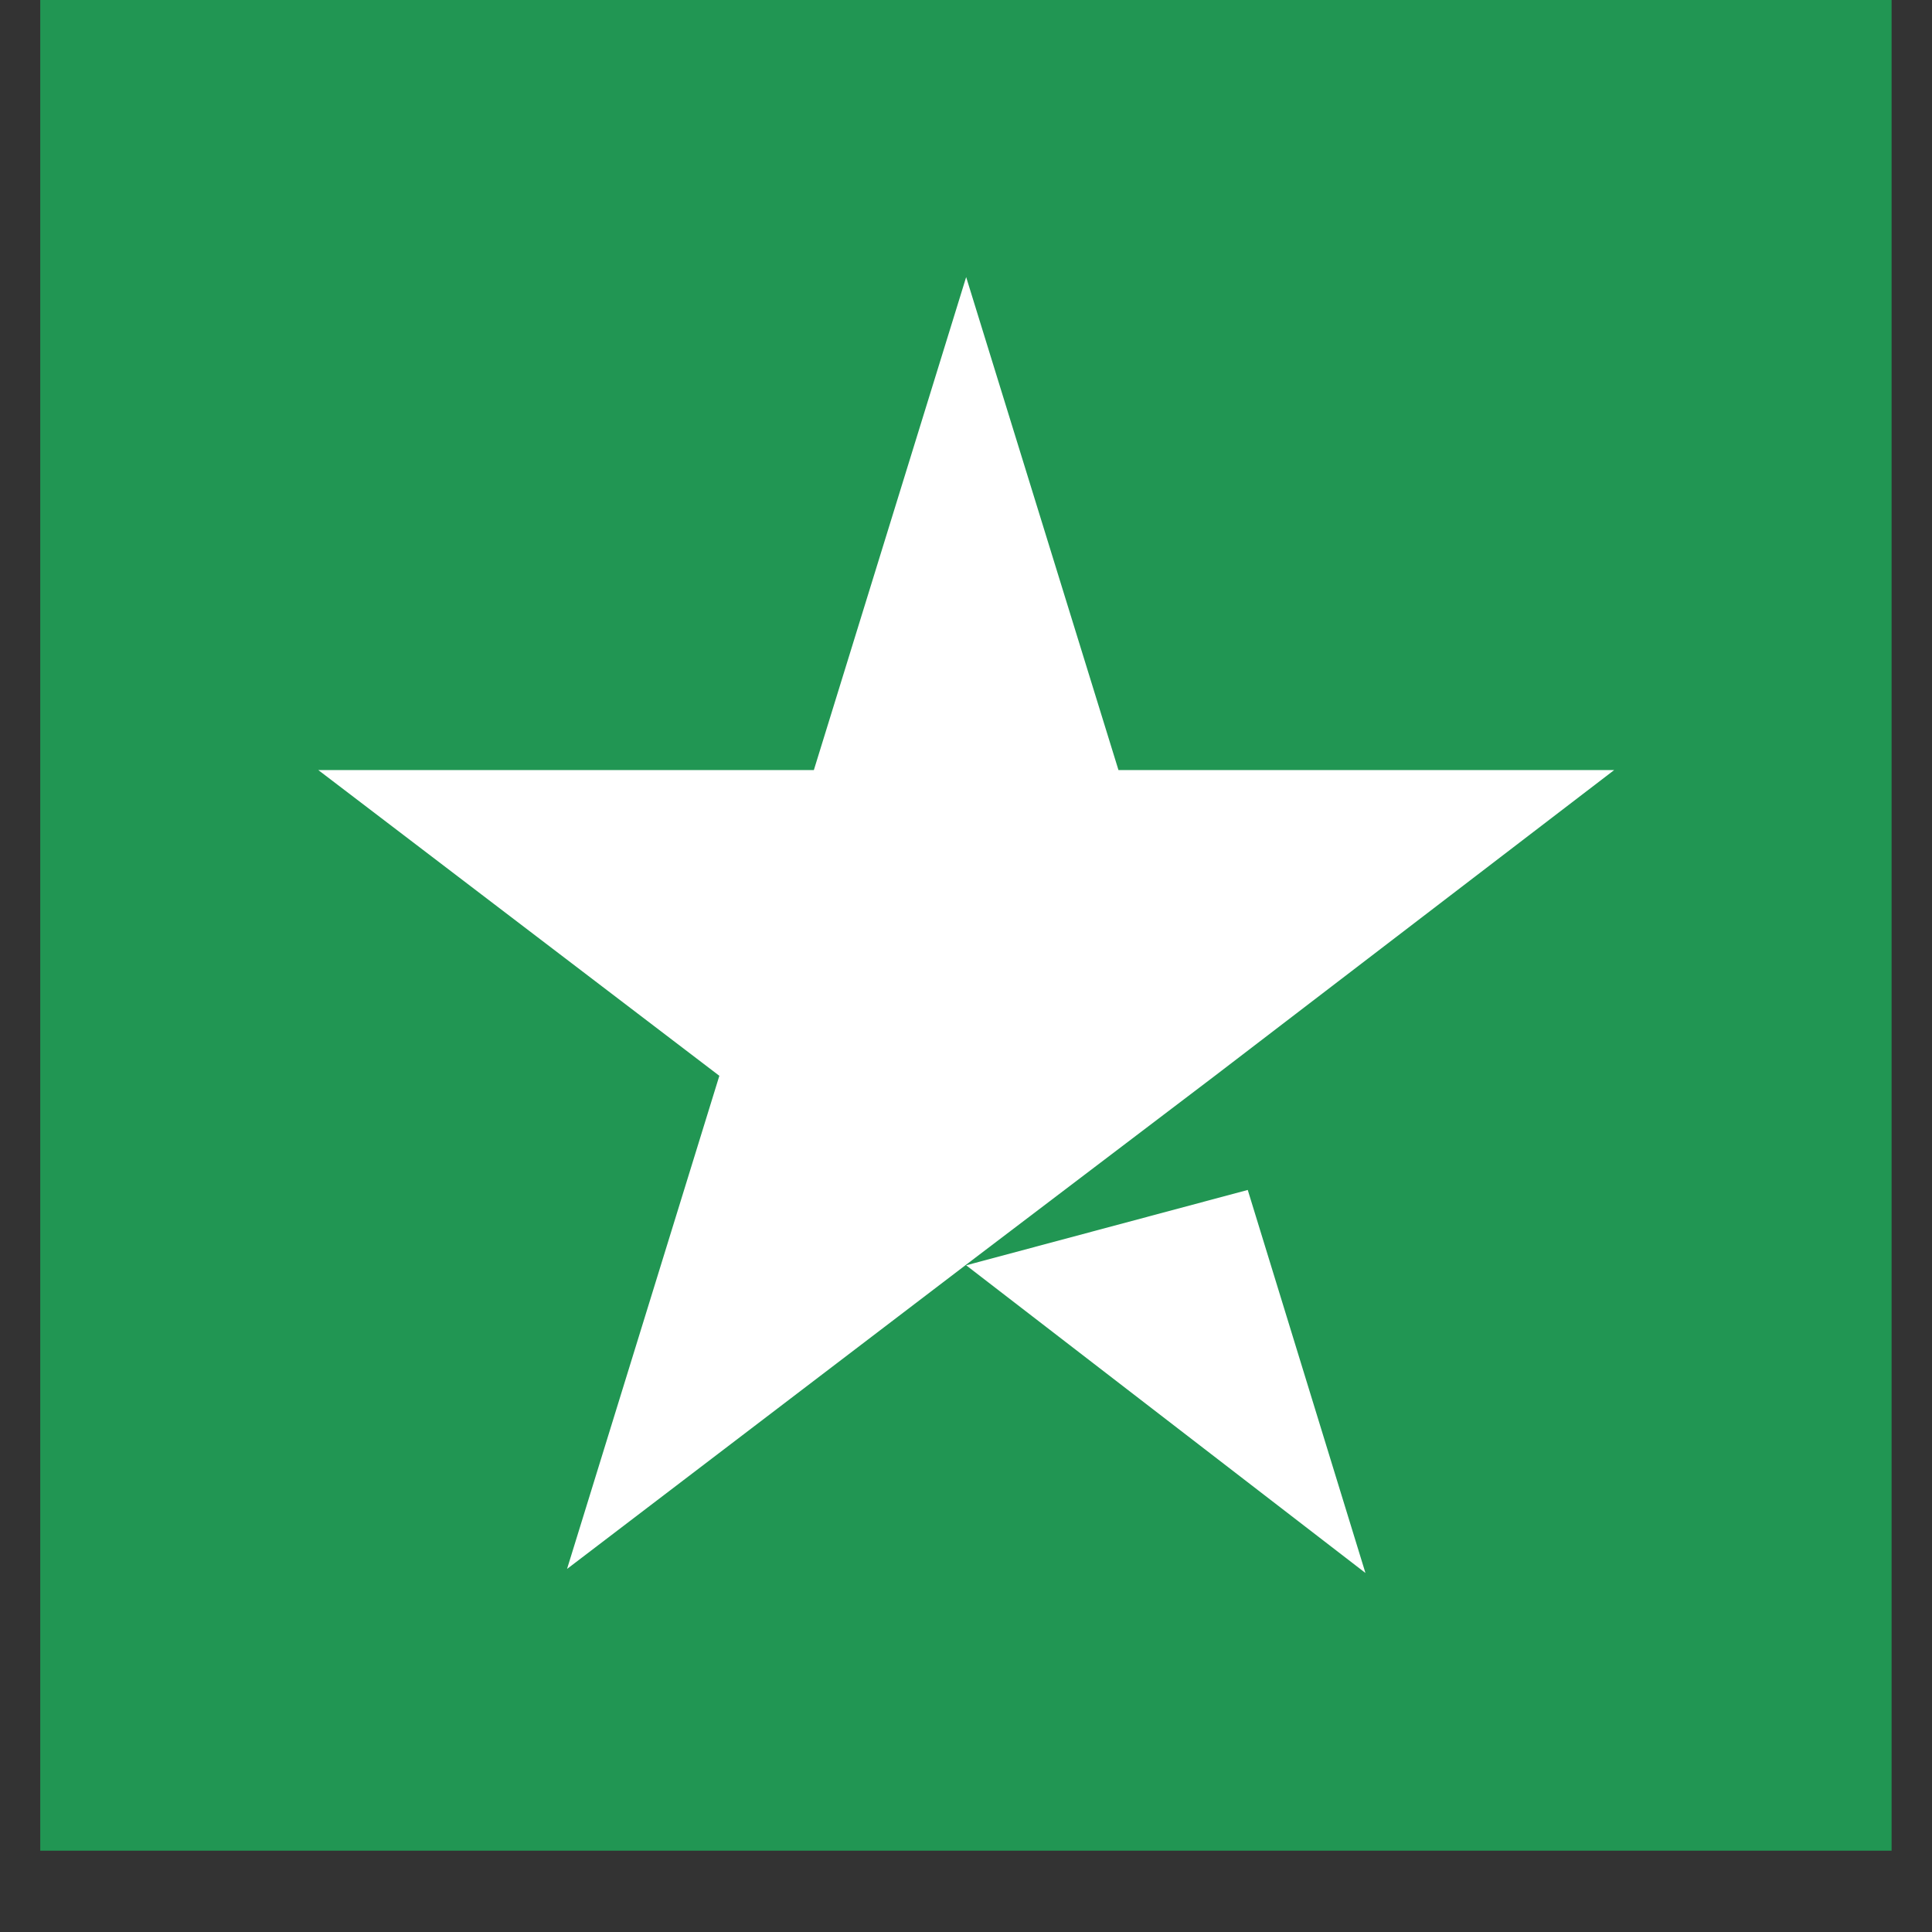
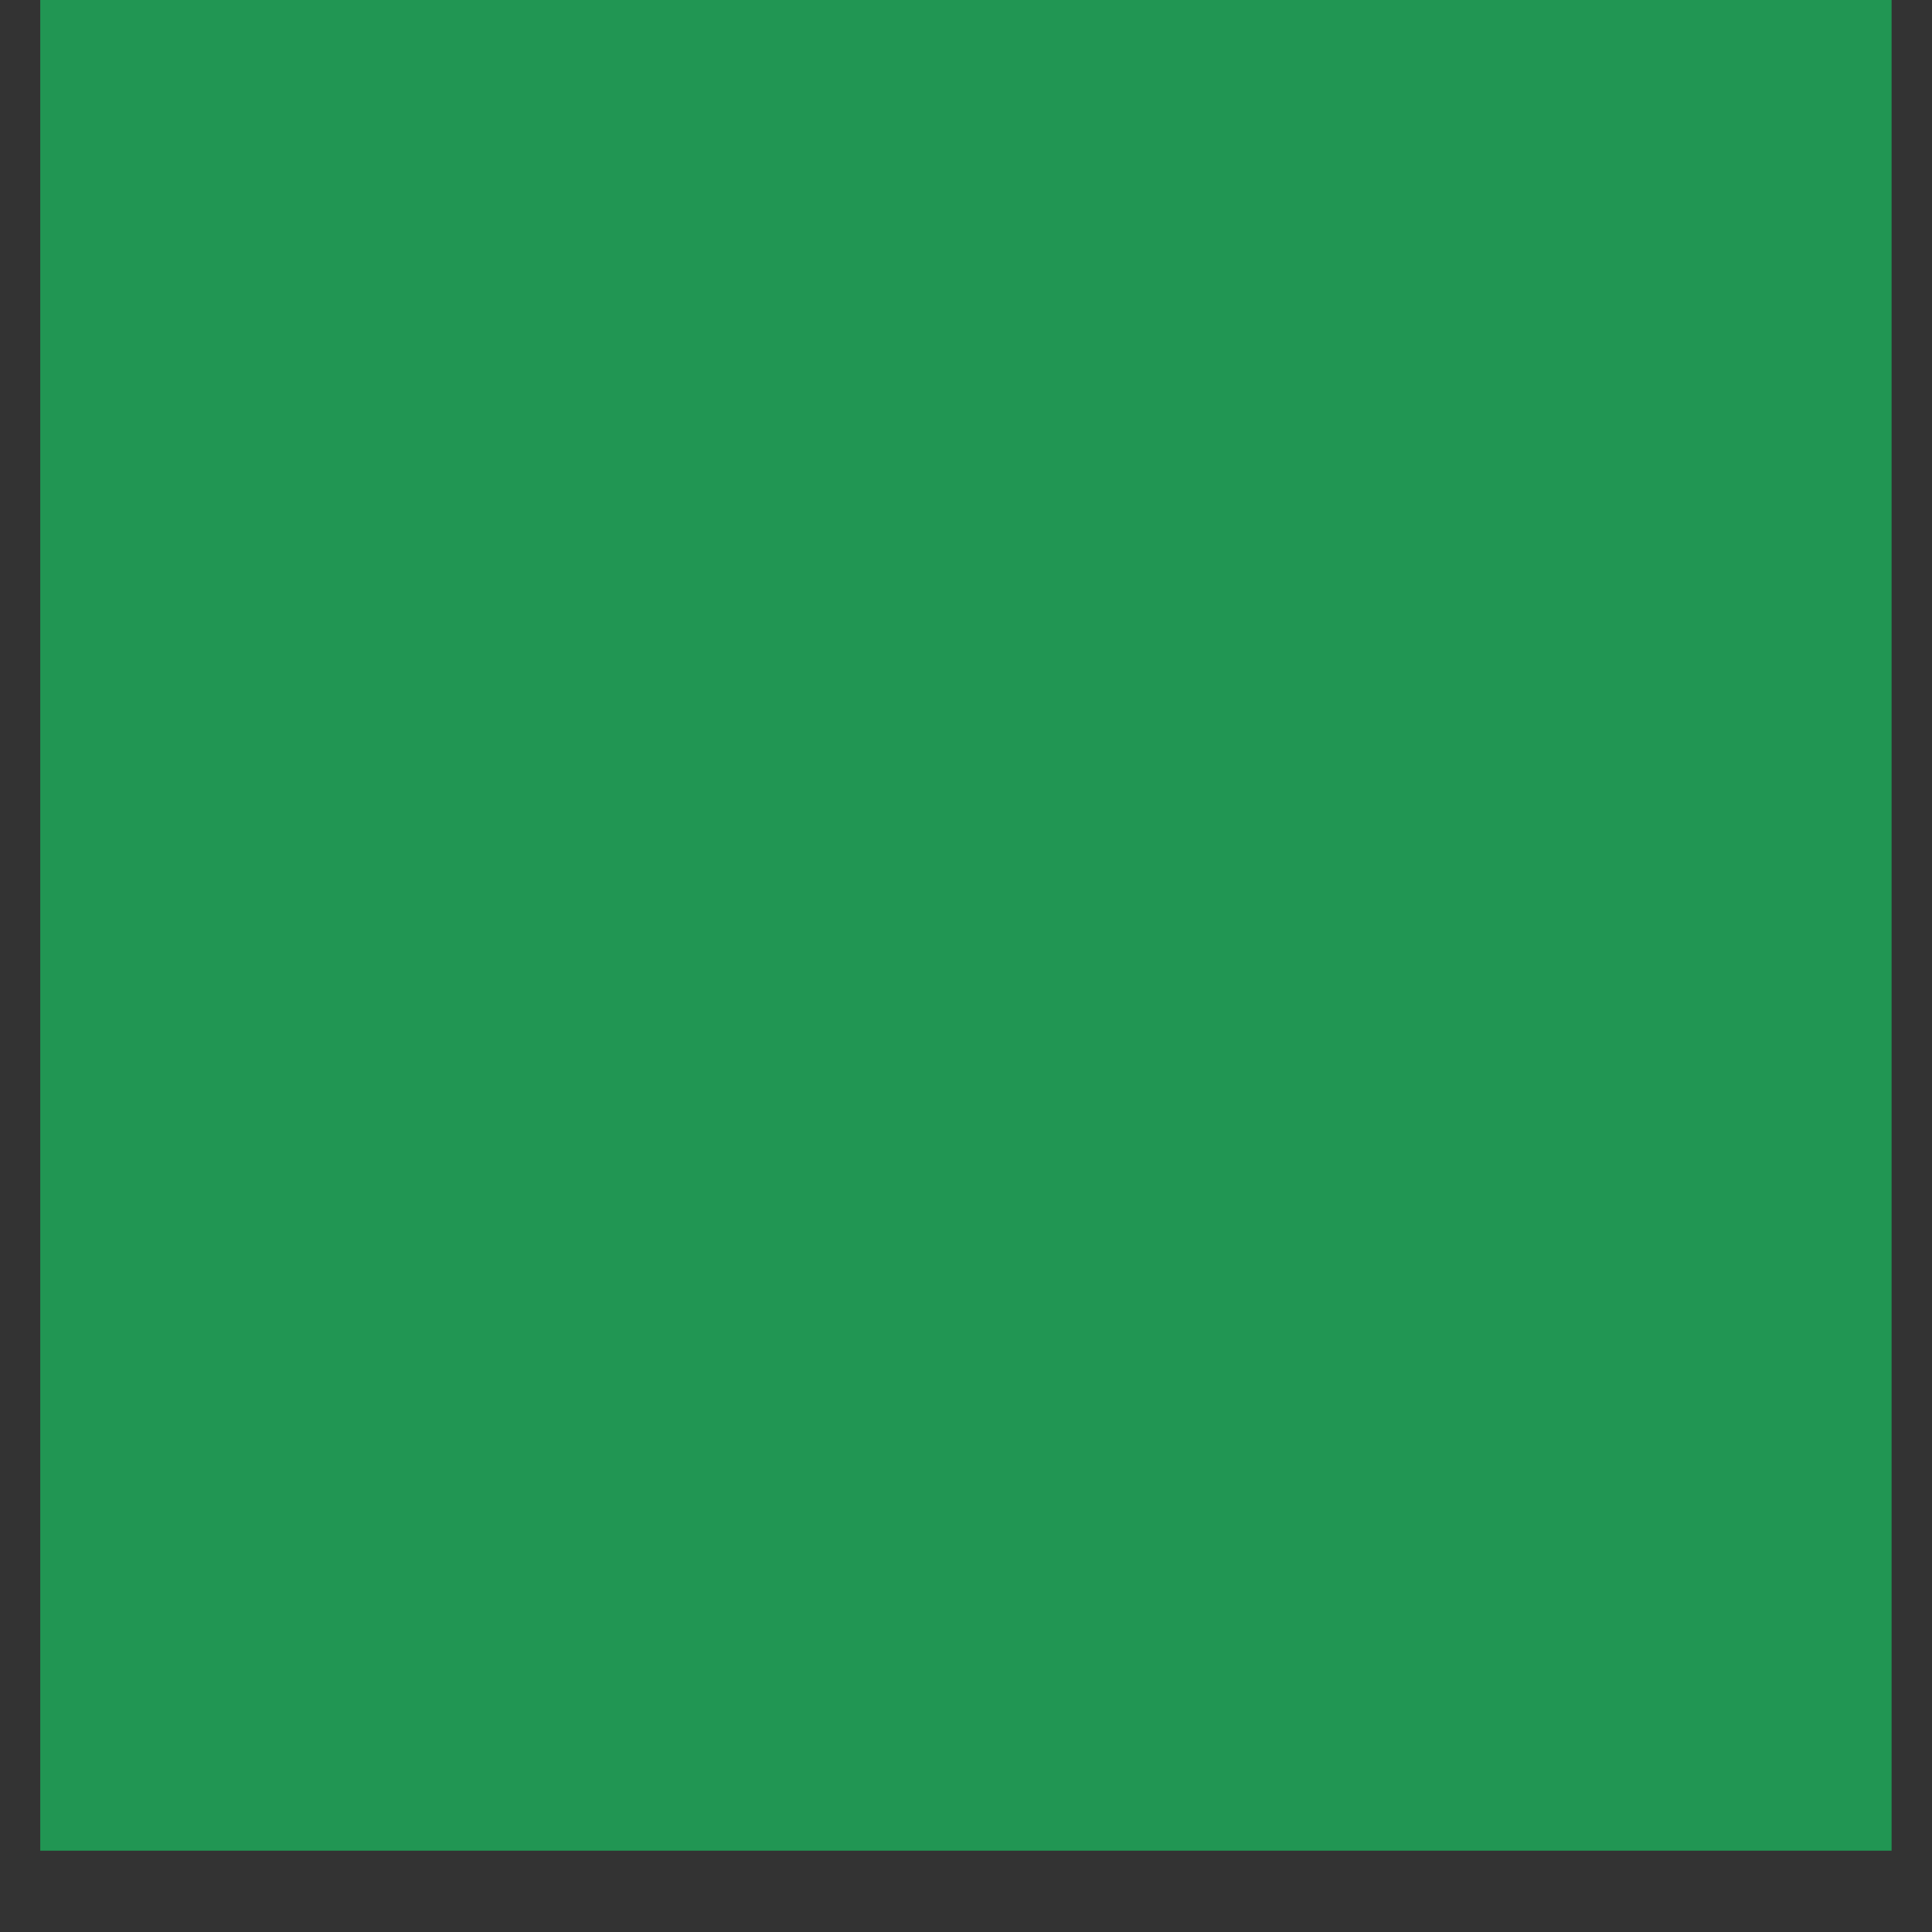
<svg xmlns="http://www.w3.org/2000/svg" width="12" height="12" viewBox="0 0 12 12" fill="none">
  <rect x="0" y="0" width="12" height="12" fill="#333333" stroke="none" />
  <rect width="11.499" height="11.499" transform="translate(0.25 -0.004)" fill="#219653" />
-   <path d="M6.001 7.859L7.75 7.391L8.481 9.77L6.001 7.859ZM10.026 4.783H6.947L6.001 1.721L5.055 4.783H1.977L4.468 6.682L3.522 9.745L6.013 7.846L7.546 6.682L10.026 4.783Z" fill="white" />
</svg>